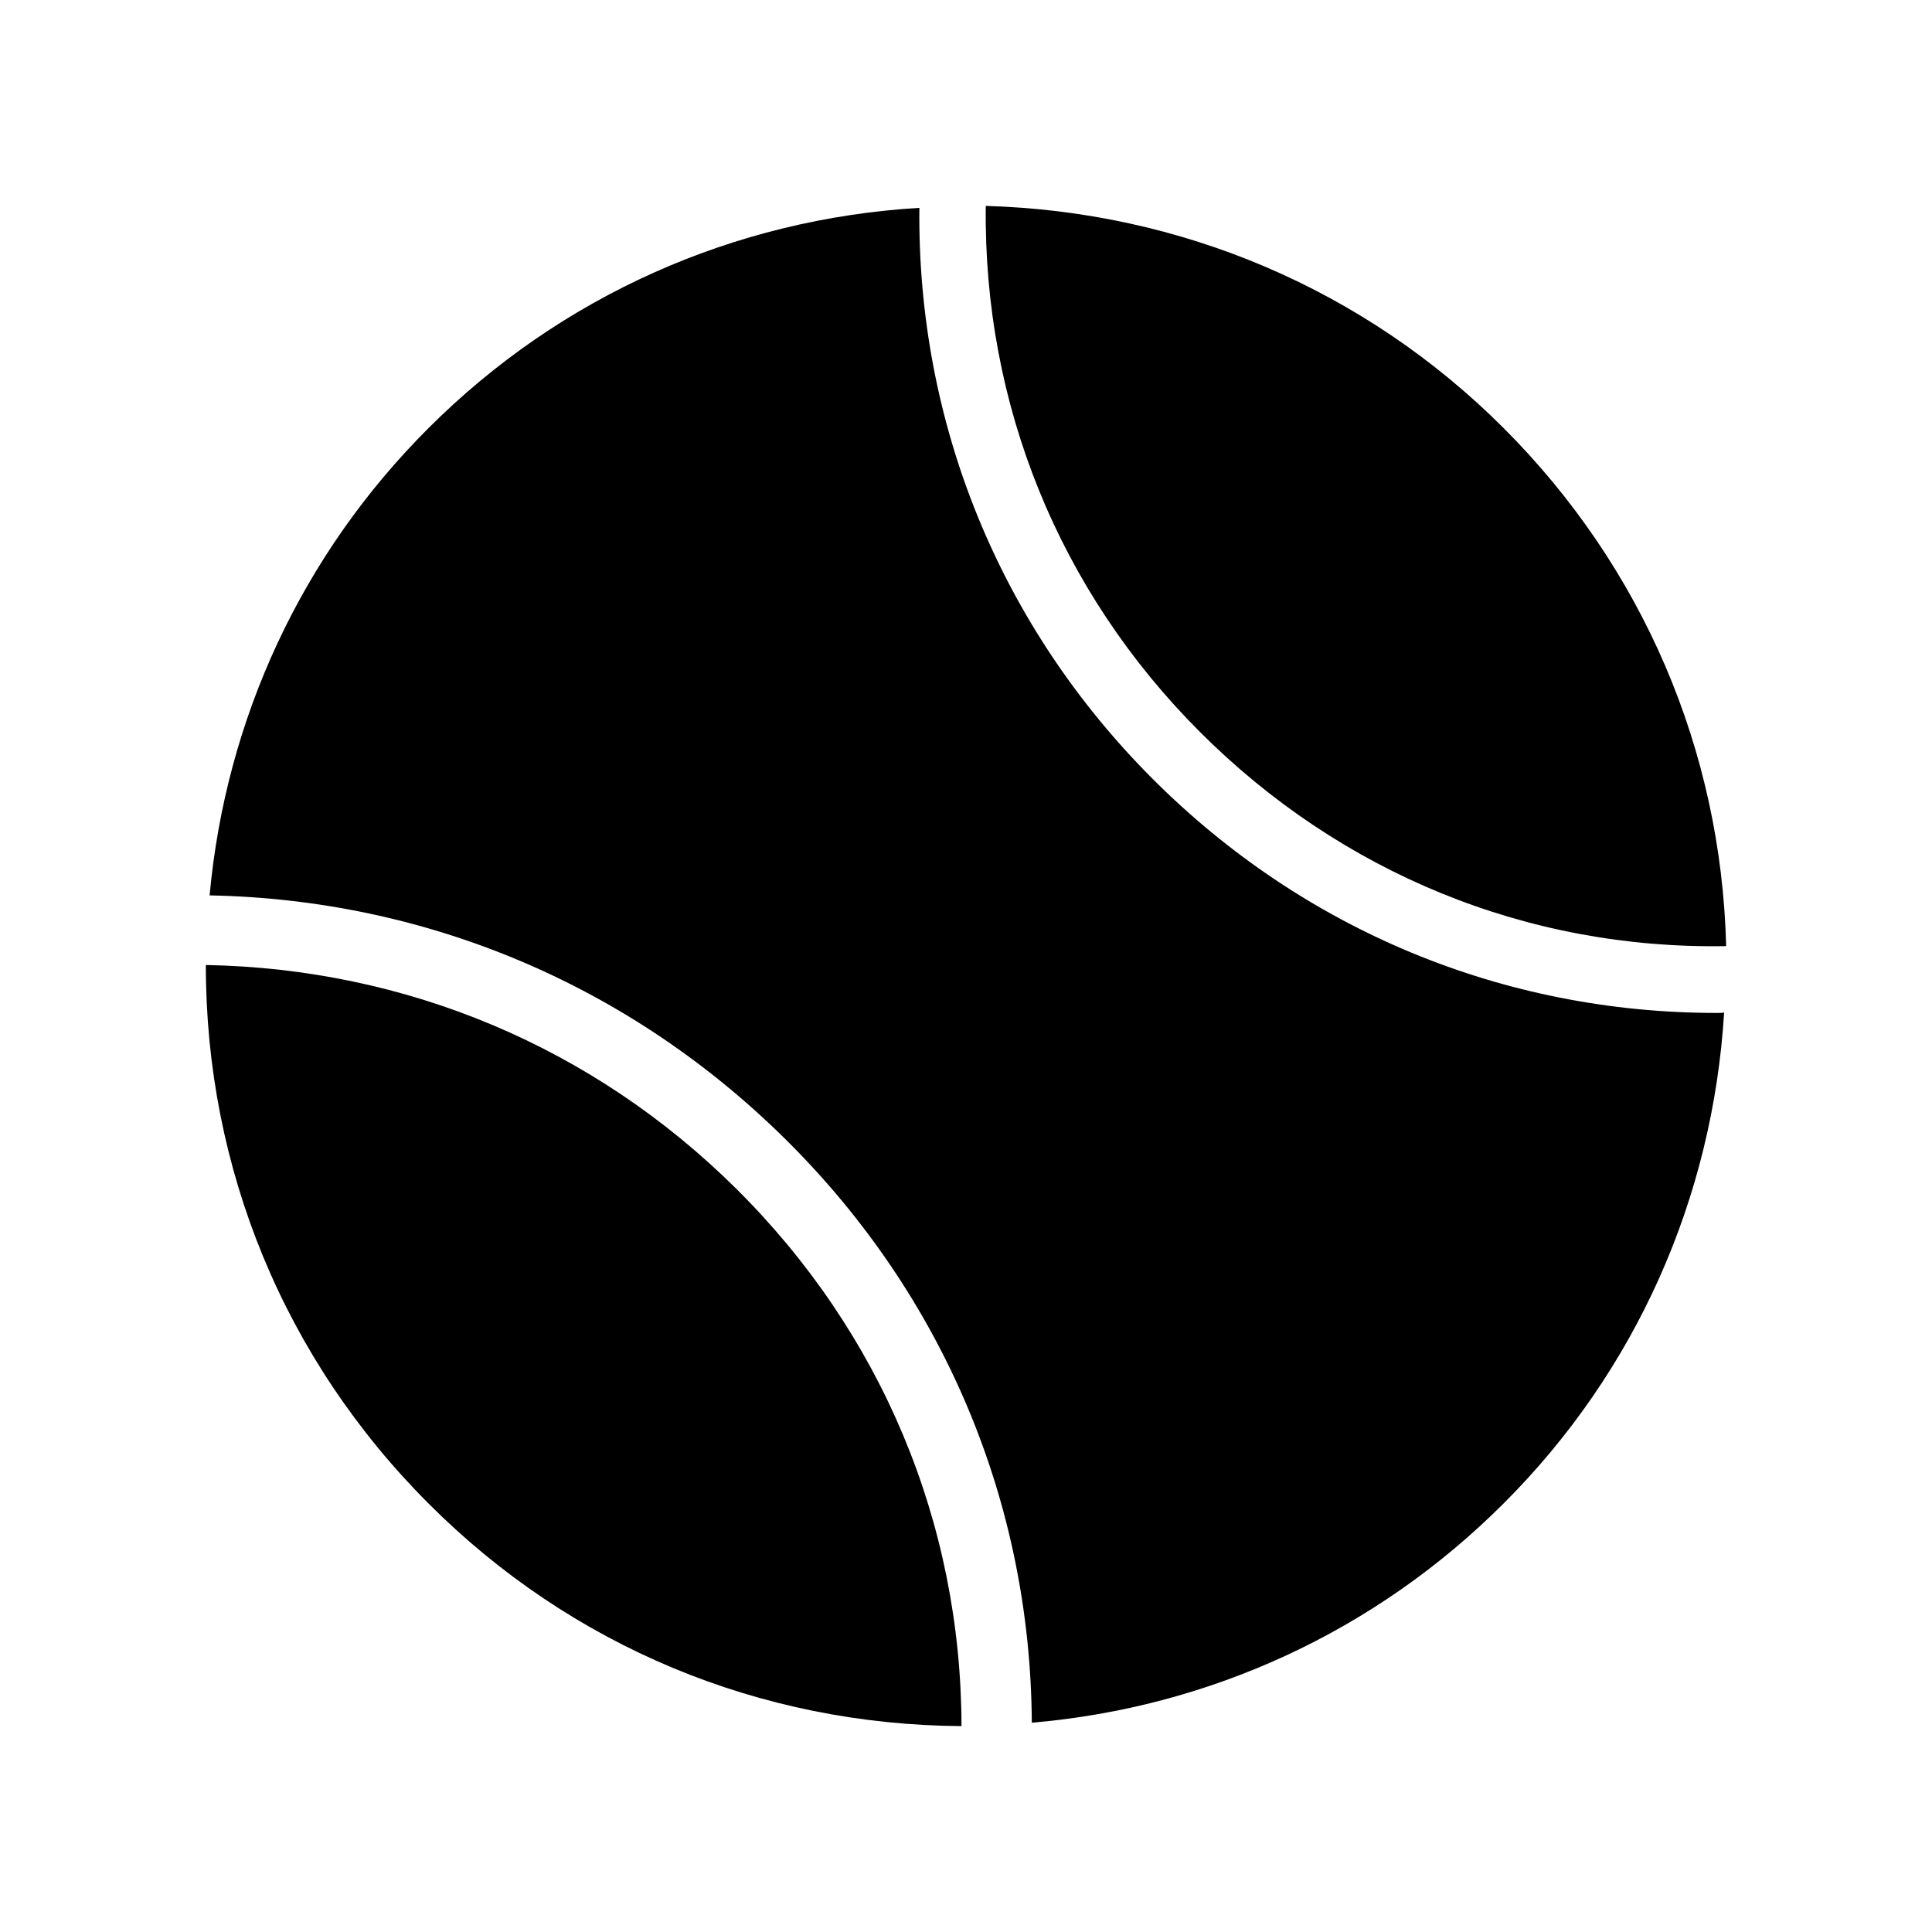
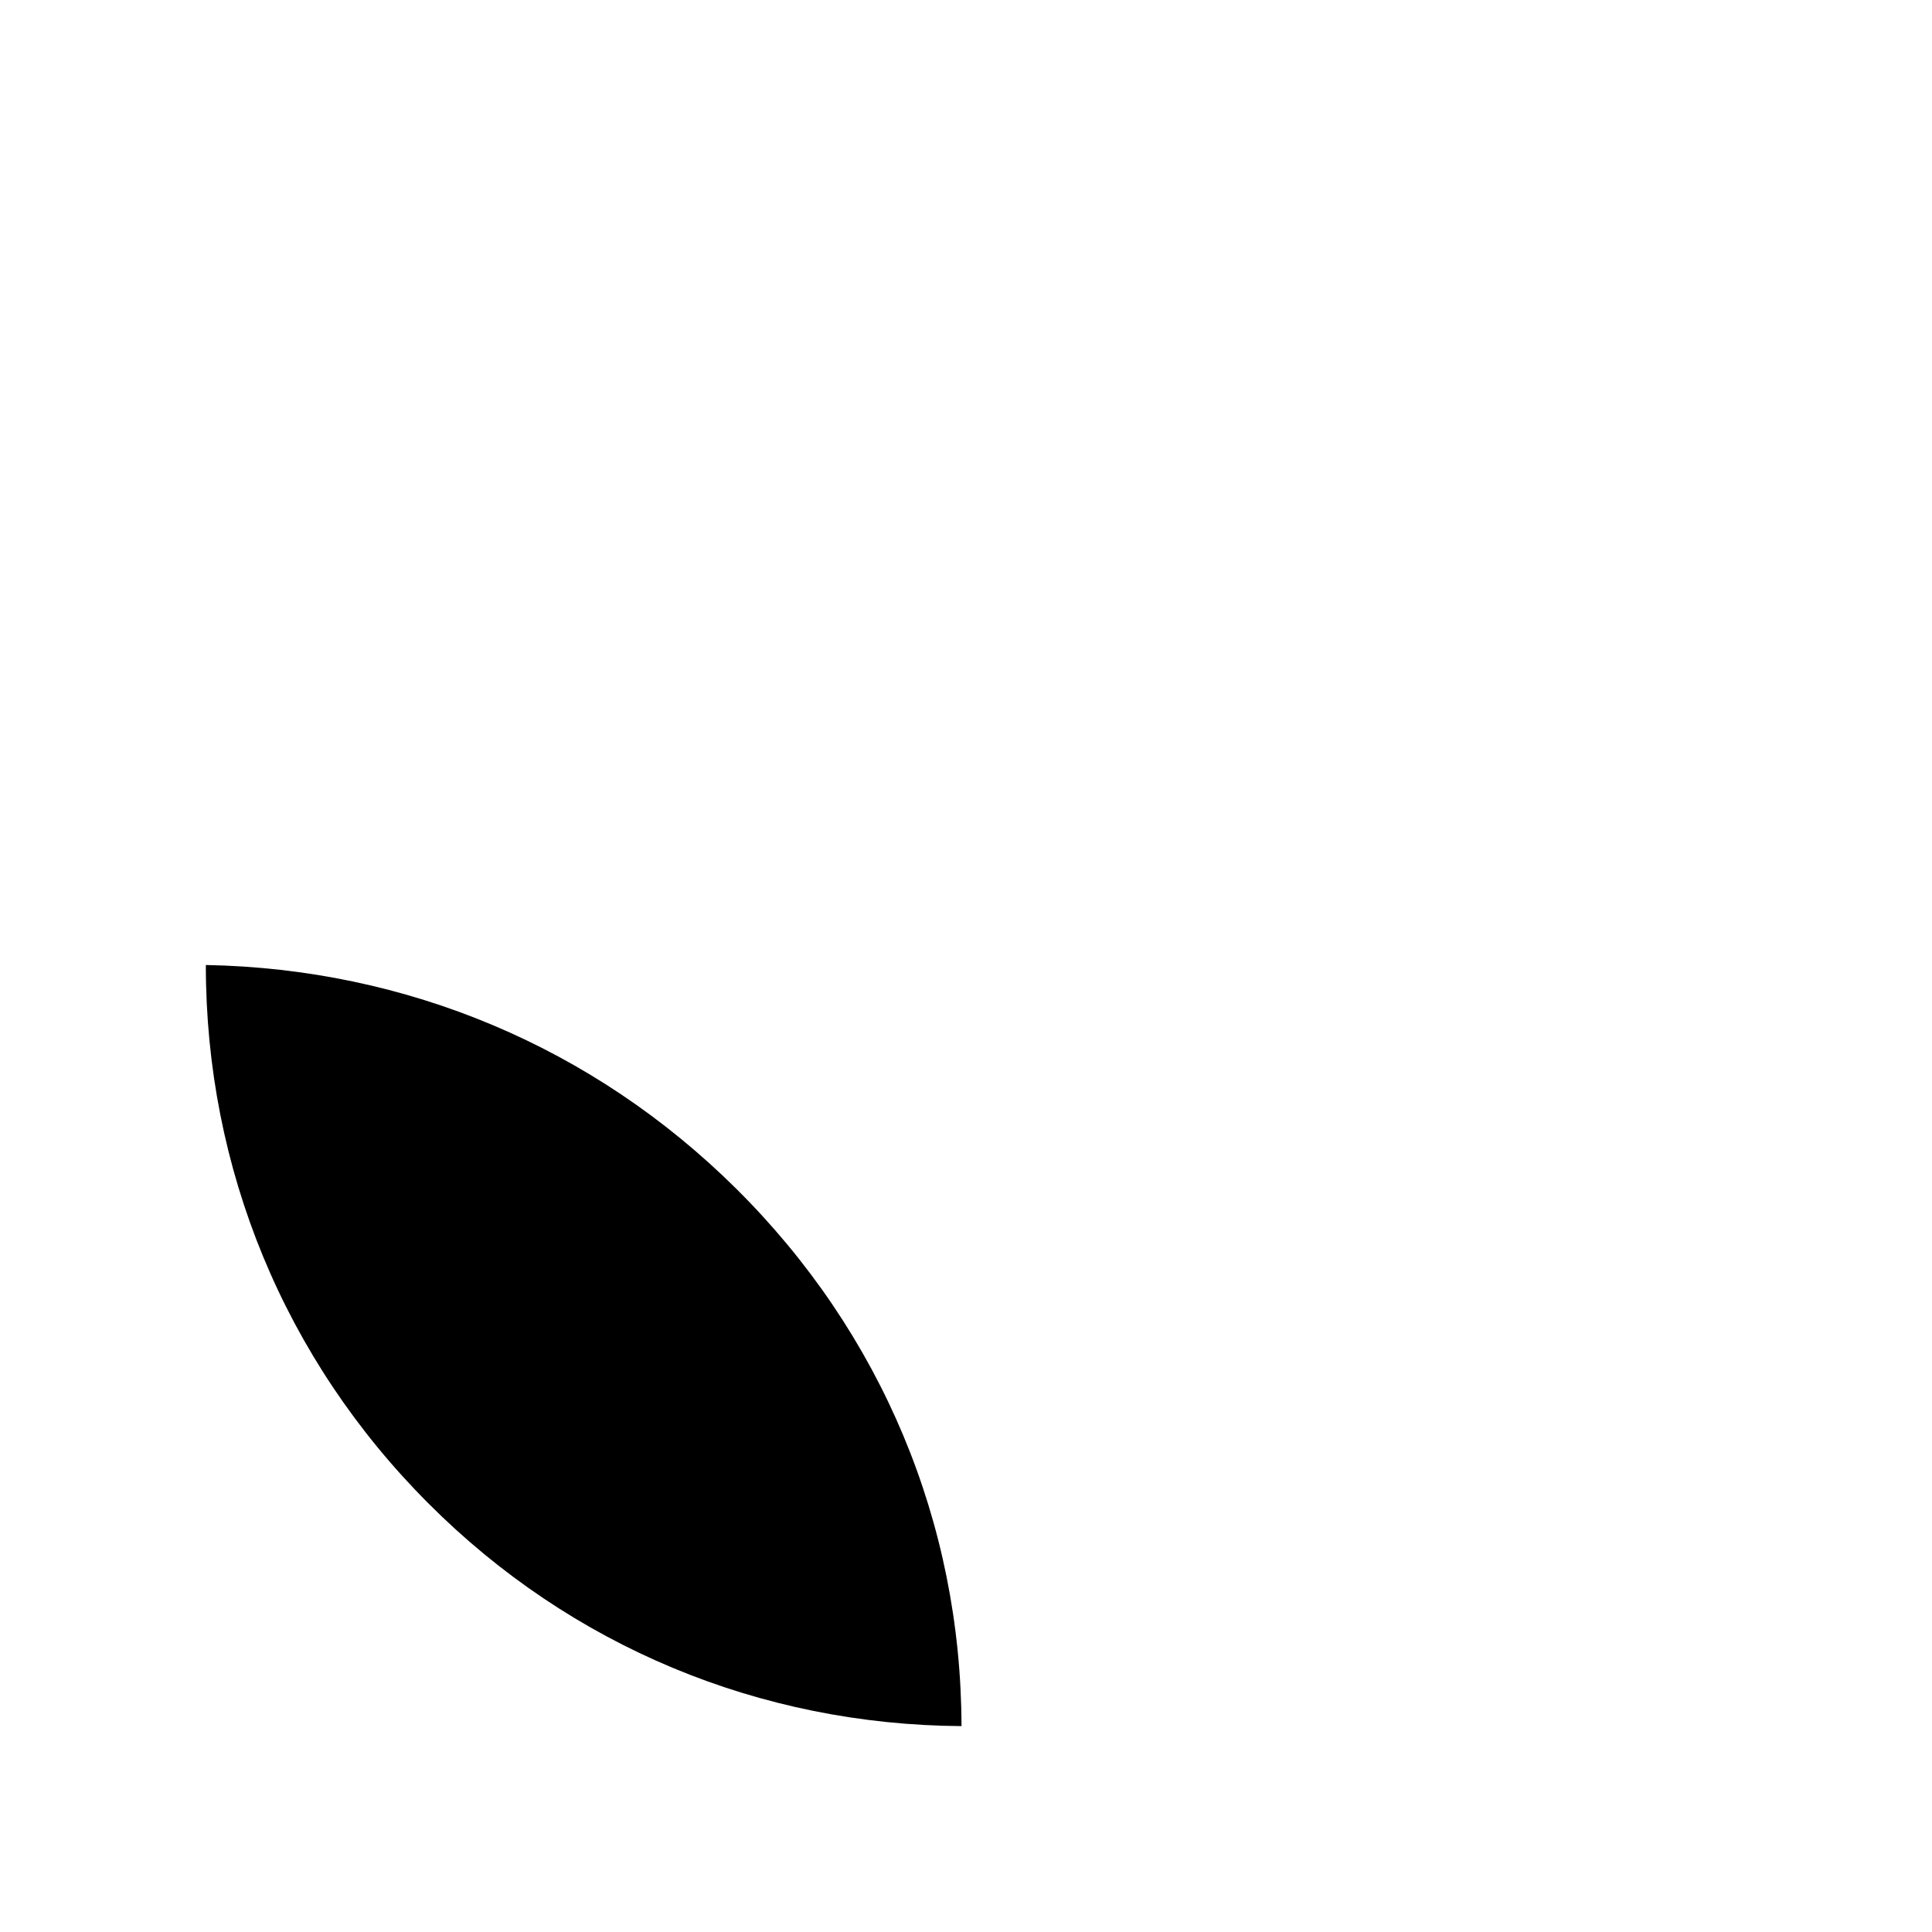
<svg xmlns="http://www.w3.org/2000/svg" fill="#000000" width="800px" height="800px" version="1.1" viewBox="144 144 512 512">
  <g>
-     <path d="m601.45 394.73c-1.324-51.895-22.074-100.38-58.98-137.29-36.883-36.883-85.629-57.406-137.23-58.871-0.648 52.648 19.434 102.09 56.754 139.4 37.332 37.332 86.676 57.707 139.46 56.762z" />
    <path d="m198.55 399.73c-0.031 53.926 20.82 104.52 59.008 142.71 37.809 37.891 87.844 58.656 141.25 58.996-0.117-53.82-21.184-104.25-59.777-142.49-37.805-37.457-87.25-58.238-140.48-59.211z" />
-     <path d="m600.91 412.36c-3.023 49.121-23.344 95.051-58.441 130.07-33.84 33.84-77.84 54.074-125.03 58.105-0.336-58.359-23.344-113.11-65.242-154.59-41.145-40.727-94.883-63.562-152.65-64.656 4.281-46.77 24.434-90.352 58.023-123.85 35.016-35.016 80.945-55.418 130.07-58.359-0.586 57.098 21.328 110.84 61.883 151.39 40.051 40.055 92.953 61.969 149.38 61.969 0.668 0 1.34 0 2.012-0.082z" />
  </g>
</svg>